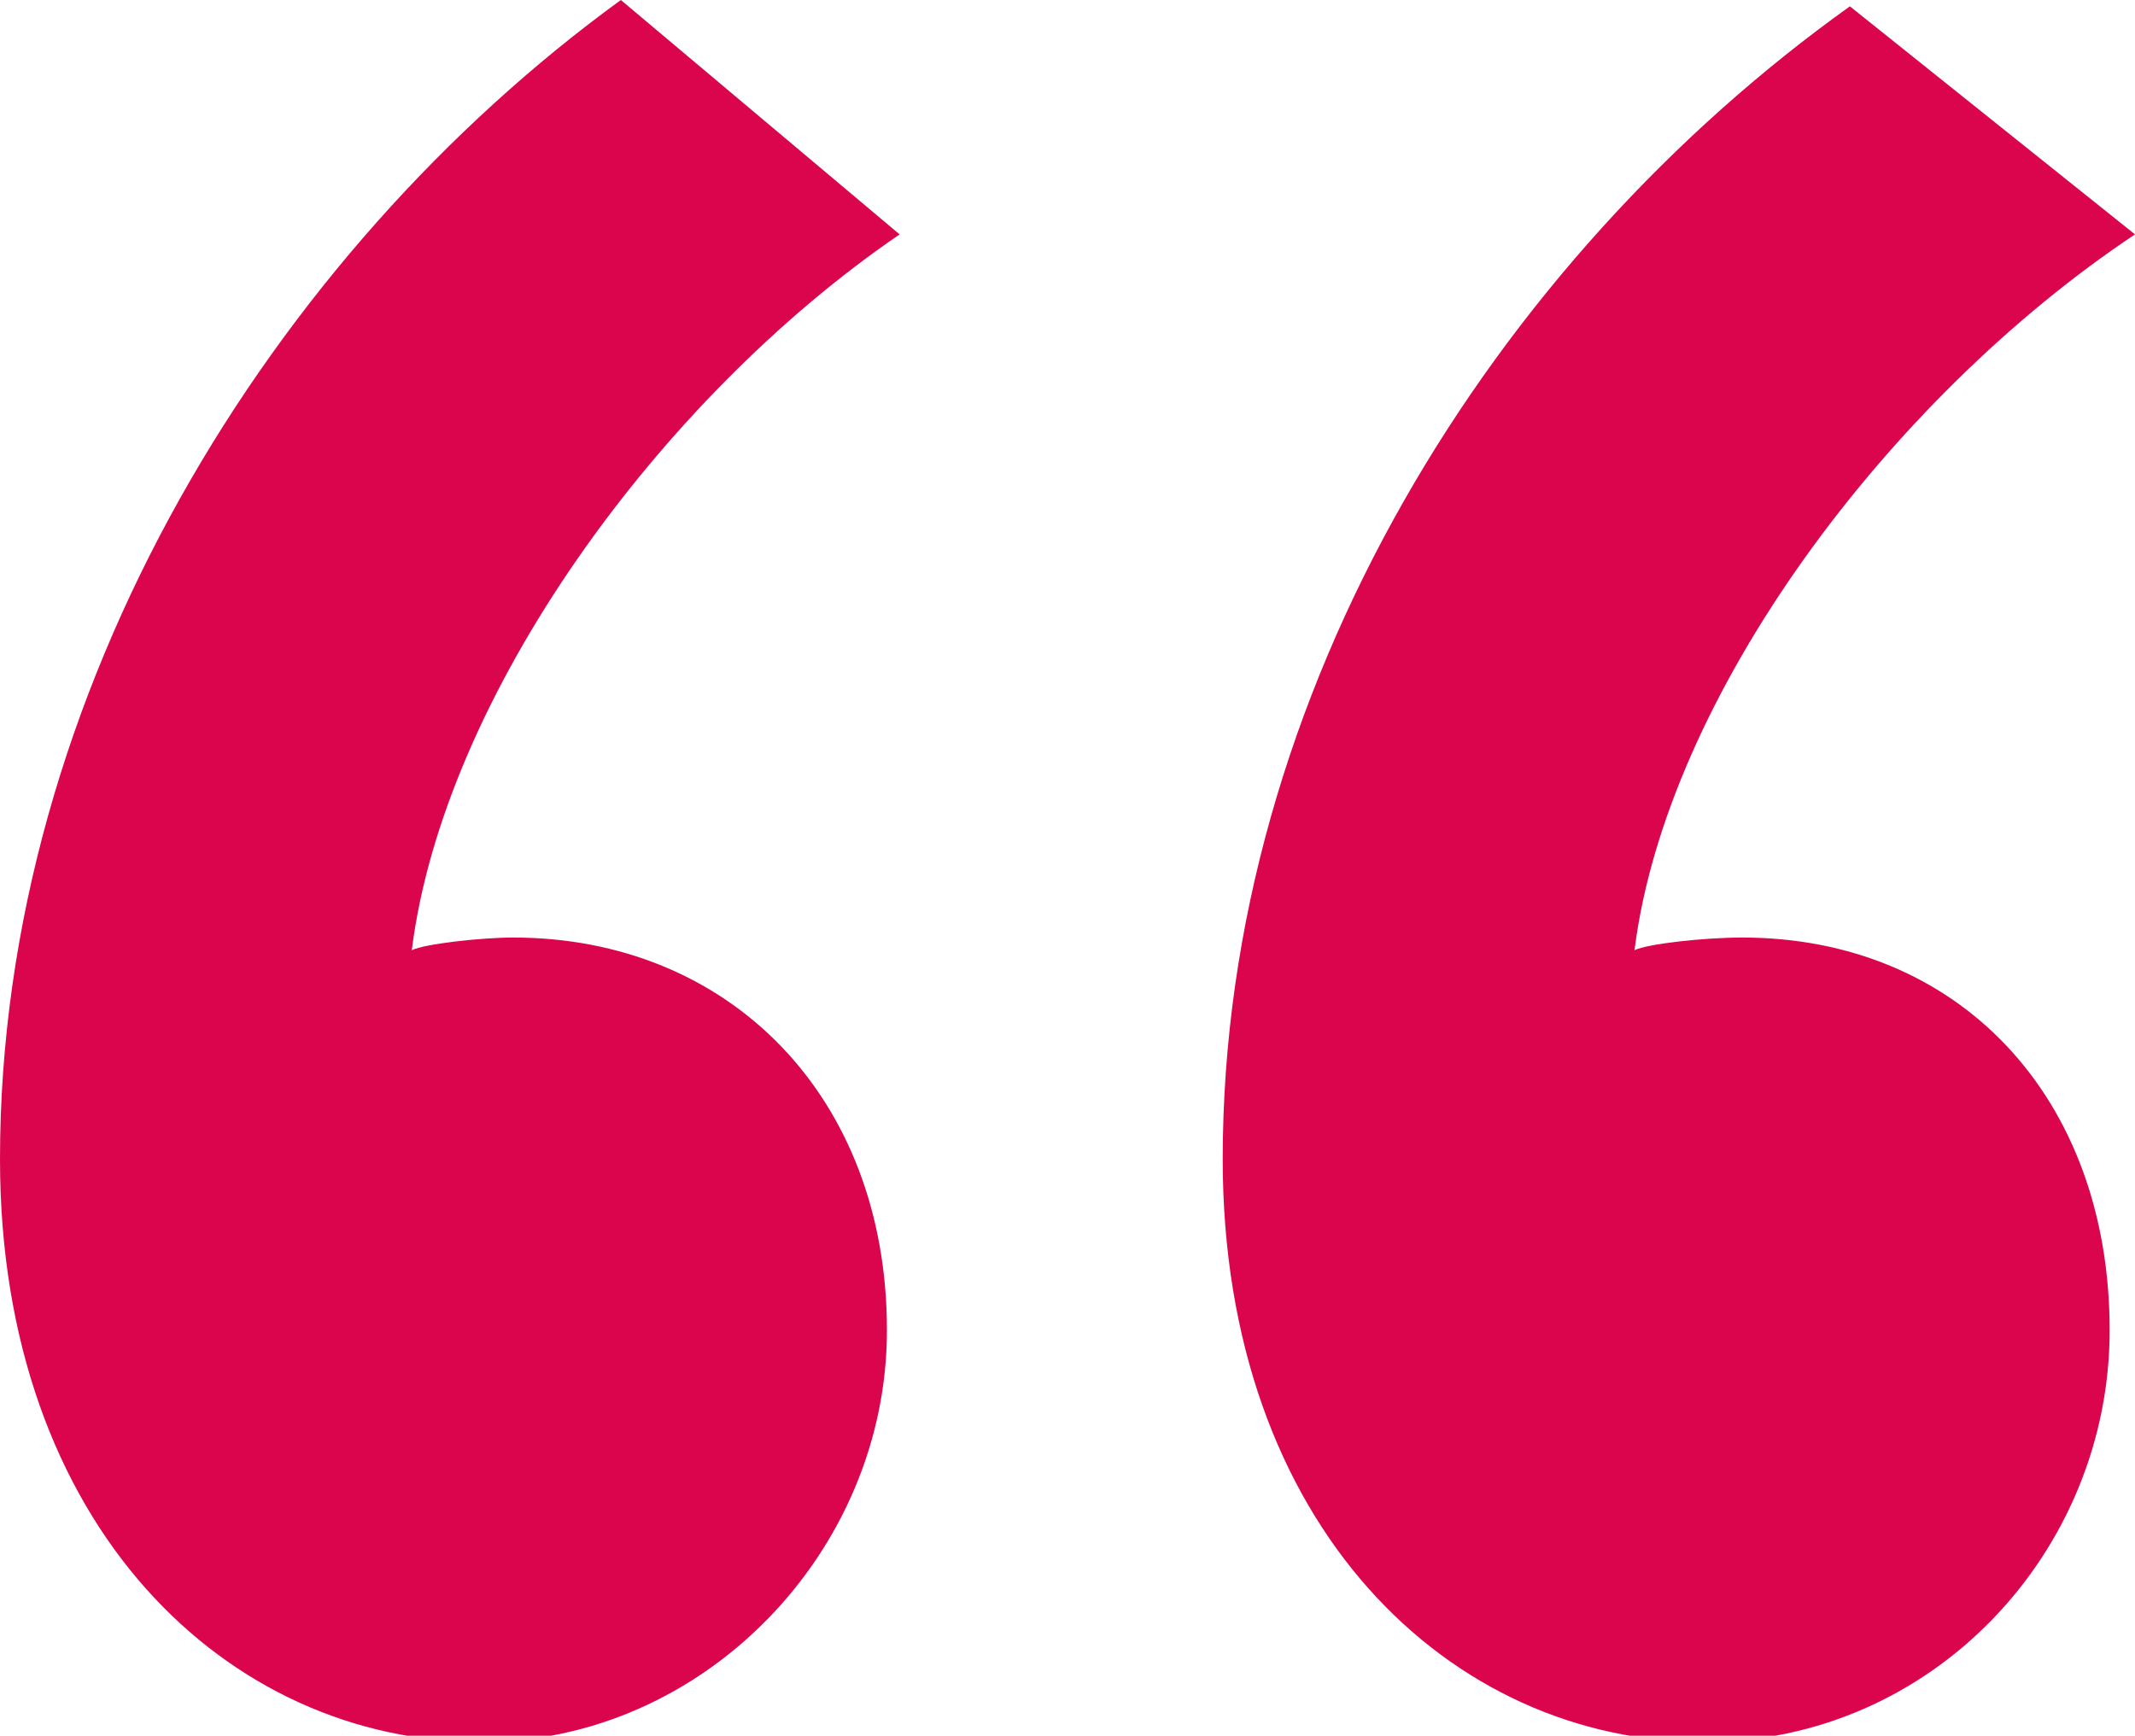
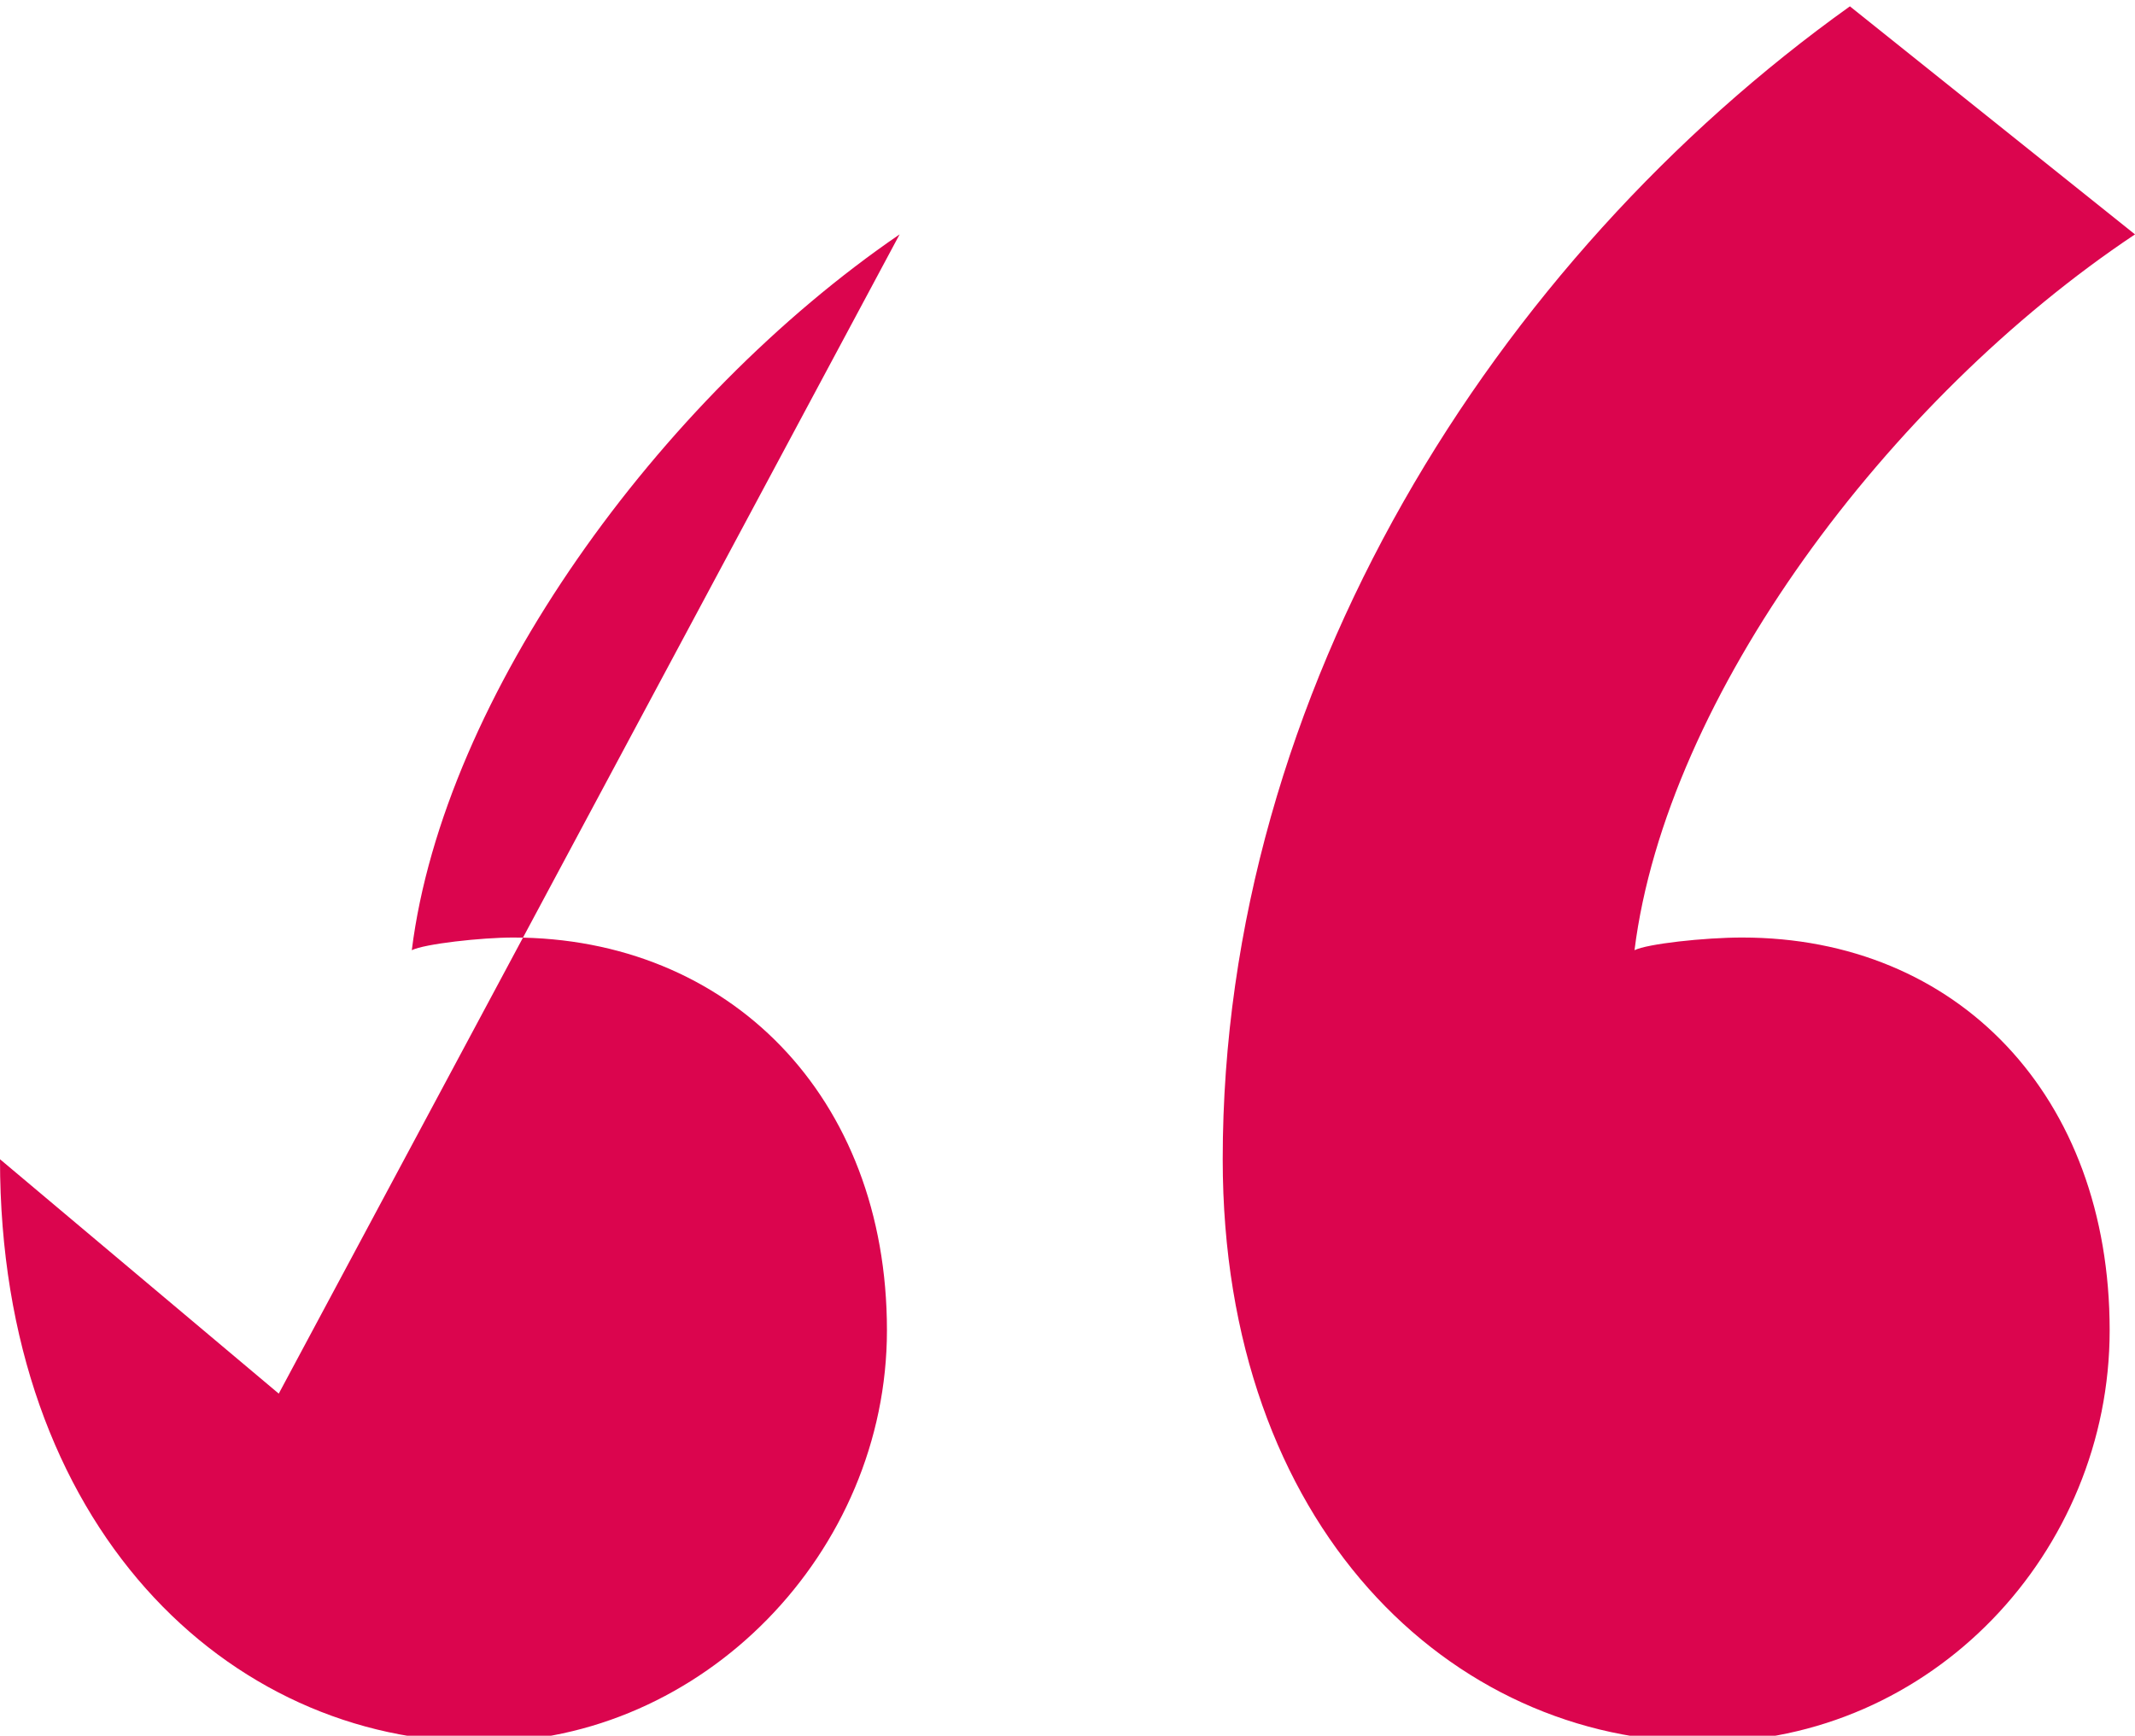
<svg xmlns="http://www.w3.org/2000/svg" viewBox="0 0 33.7 27.4" enable-background="new 0 0 33.7 27.4">
  <style type="text/css">.st0{fill:#3C3C3B;} .st1{fill:#009EE2;} .st2{fill:#E40050;} .st3{fill:#DB054E;}</style>
-   <path d="M33.7 3.7C29.8 6.3 26.3 11 25.8 15c.2-.1 1.1-.2 1.7-.2 3.4 0 5.8 2.5 5.8 6.2 0 3.5-2.8 6.5-6.4 6.5-4 0-7.6-3.4-7.6-9.2 0-7.4 4.3-14.2 9.9-18.2l4.5 3.6zm-19.5 0C10.4 6.3 7 11 6.5 15c.2-.1 1.1-.2 1.6-.2 3.4 0 5.9 2.5 5.9 6.2 0 3.5-2.9 6.5-6.4 6.5-4 0-7.6-3.4-7.6-9.2C0 10.9 4.3 4 9.8 0l4.4 3.7z" class="st3" />
+   <path d="M33.7 3.7C29.8 6.3 26.3 11 25.8 15c.2-.1 1.1-.2 1.7-.2 3.4 0 5.8 2.5 5.8 6.2 0 3.5-2.8 6.5-6.4 6.5-4 0-7.6-3.4-7.6-9.2 0-7.4 4.3-14.2 9.9-18.2l4.5 3.6zm-19.5 0C10.4 6.3 7 11 6.5 15c.2-.1 1.1-.2 1.6-.2 3.4 0 5.9 2.5 5.9 6.2 0 3.5-2.9 6.5-6.4 6.5-4 0-7.6-3.4-7.6-9.2l4.4 3.7z" class="st3" />
</svg>